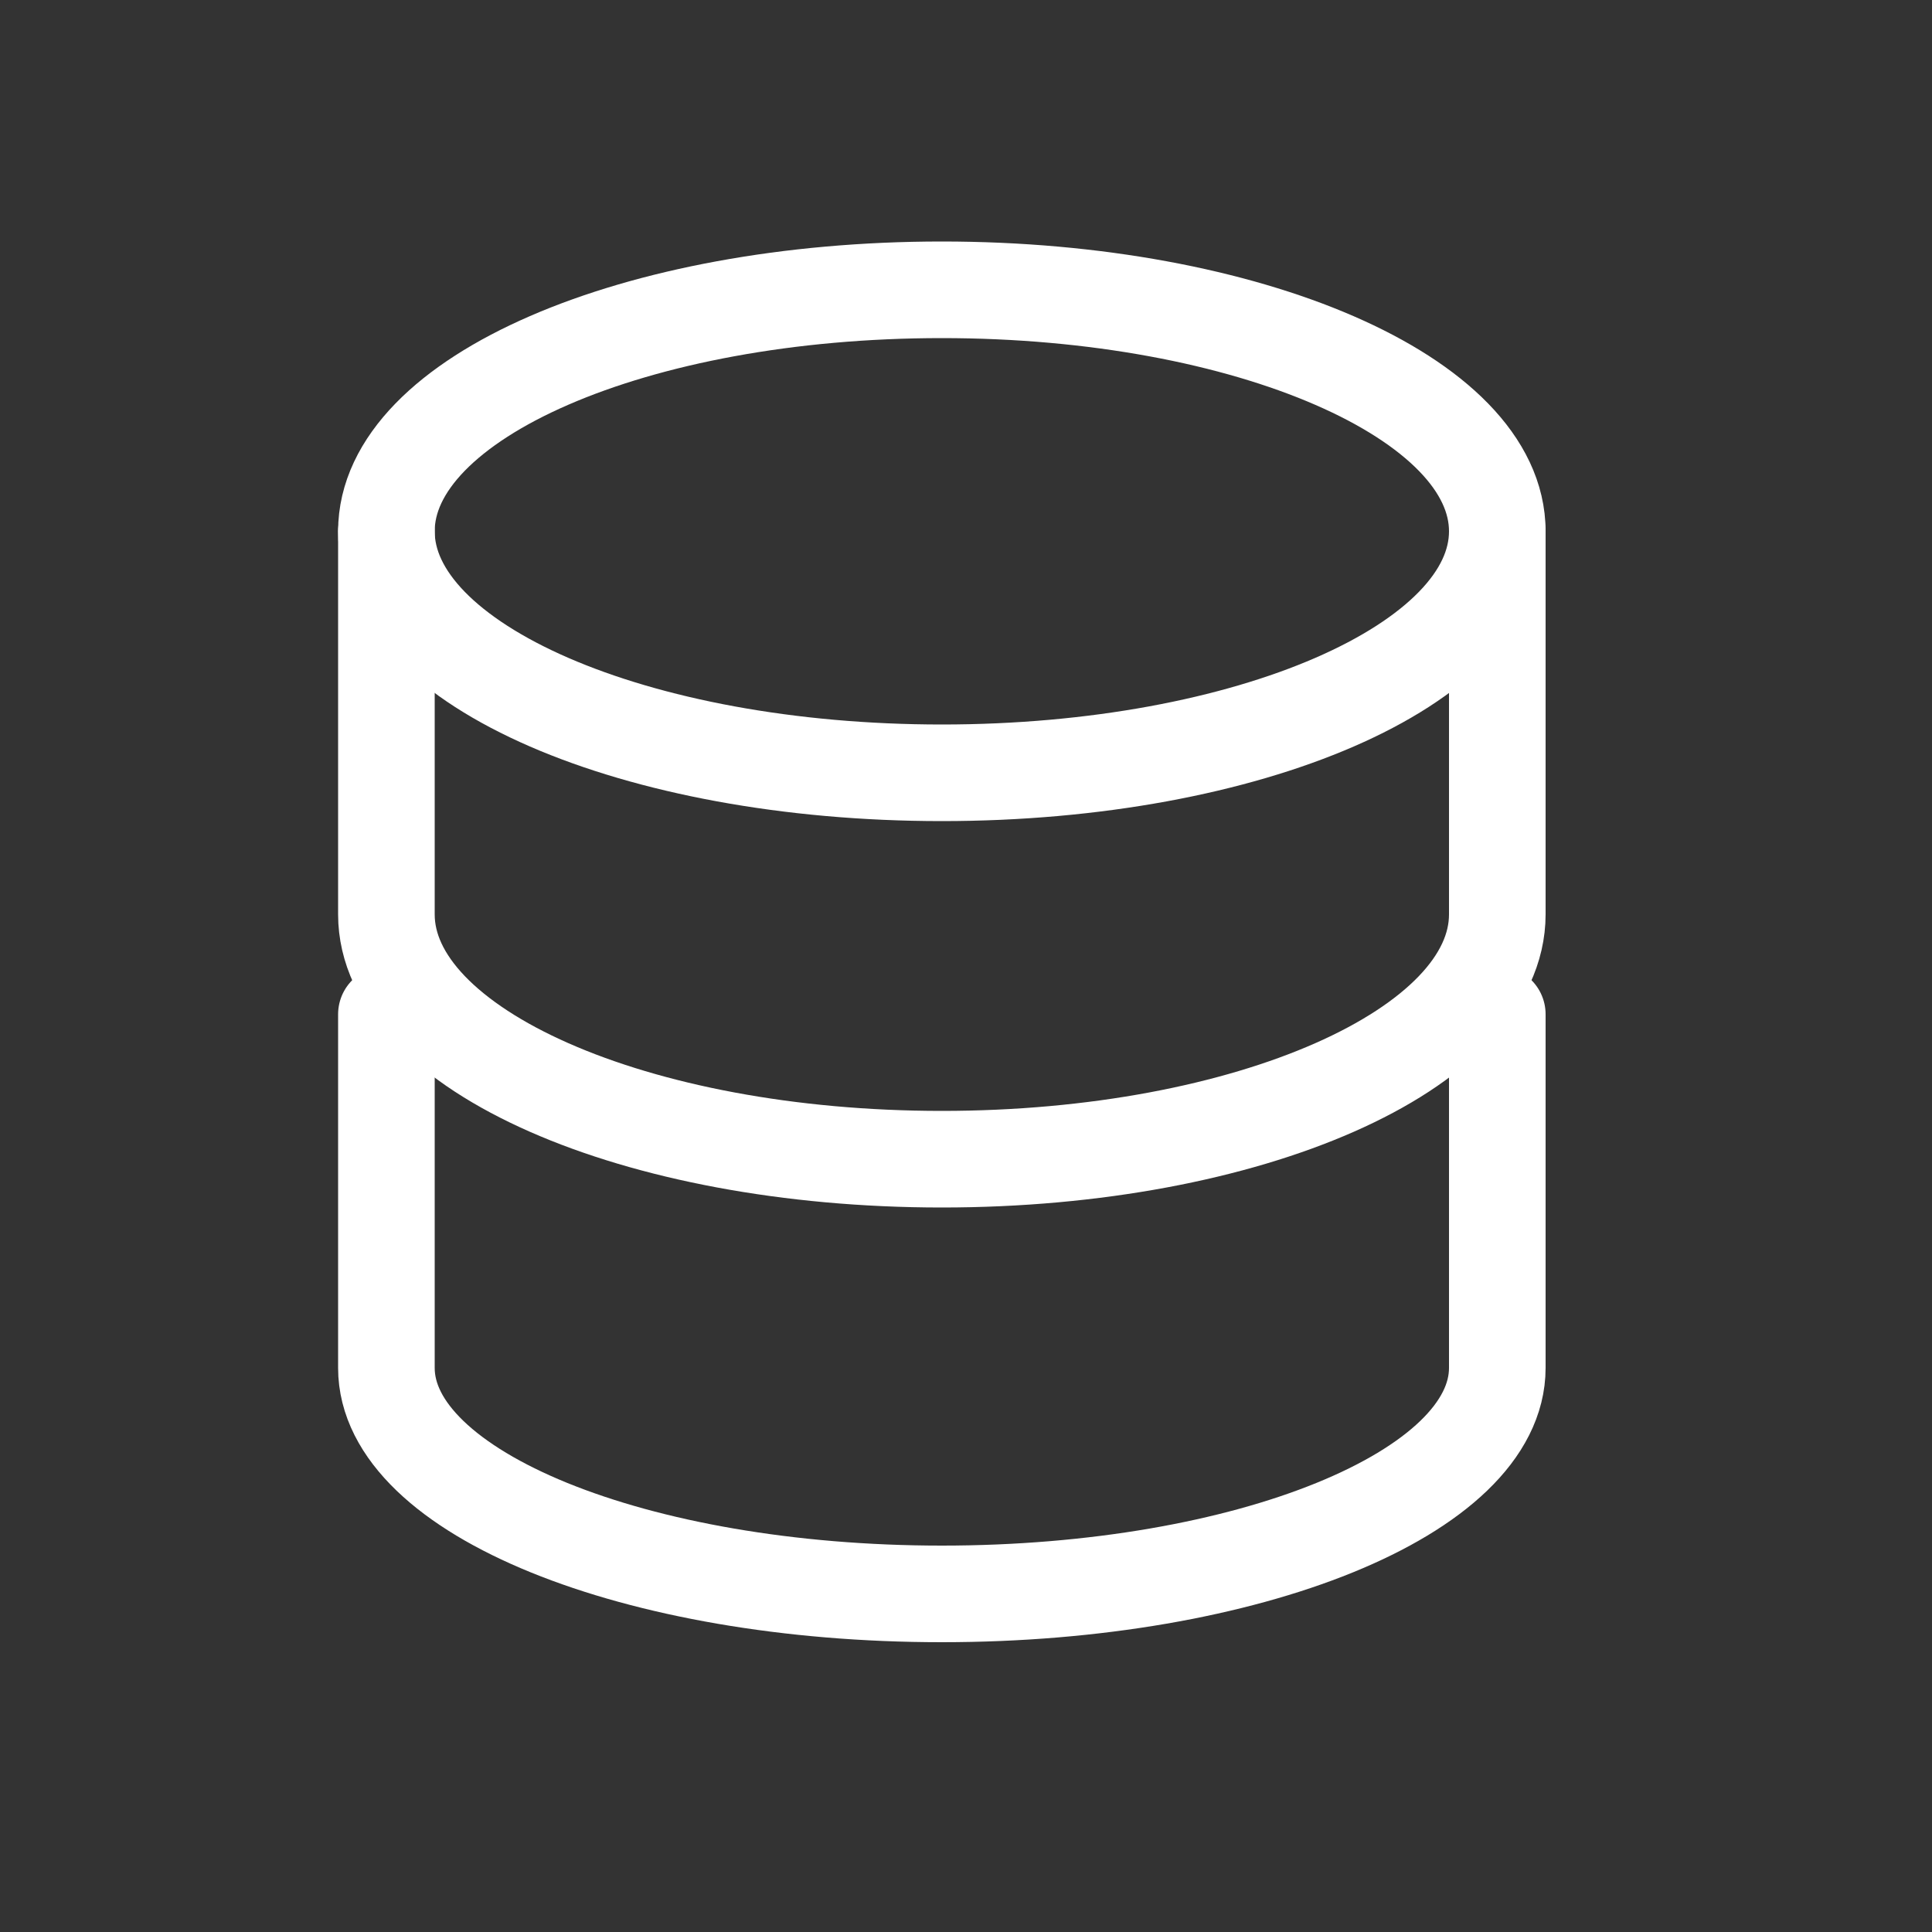
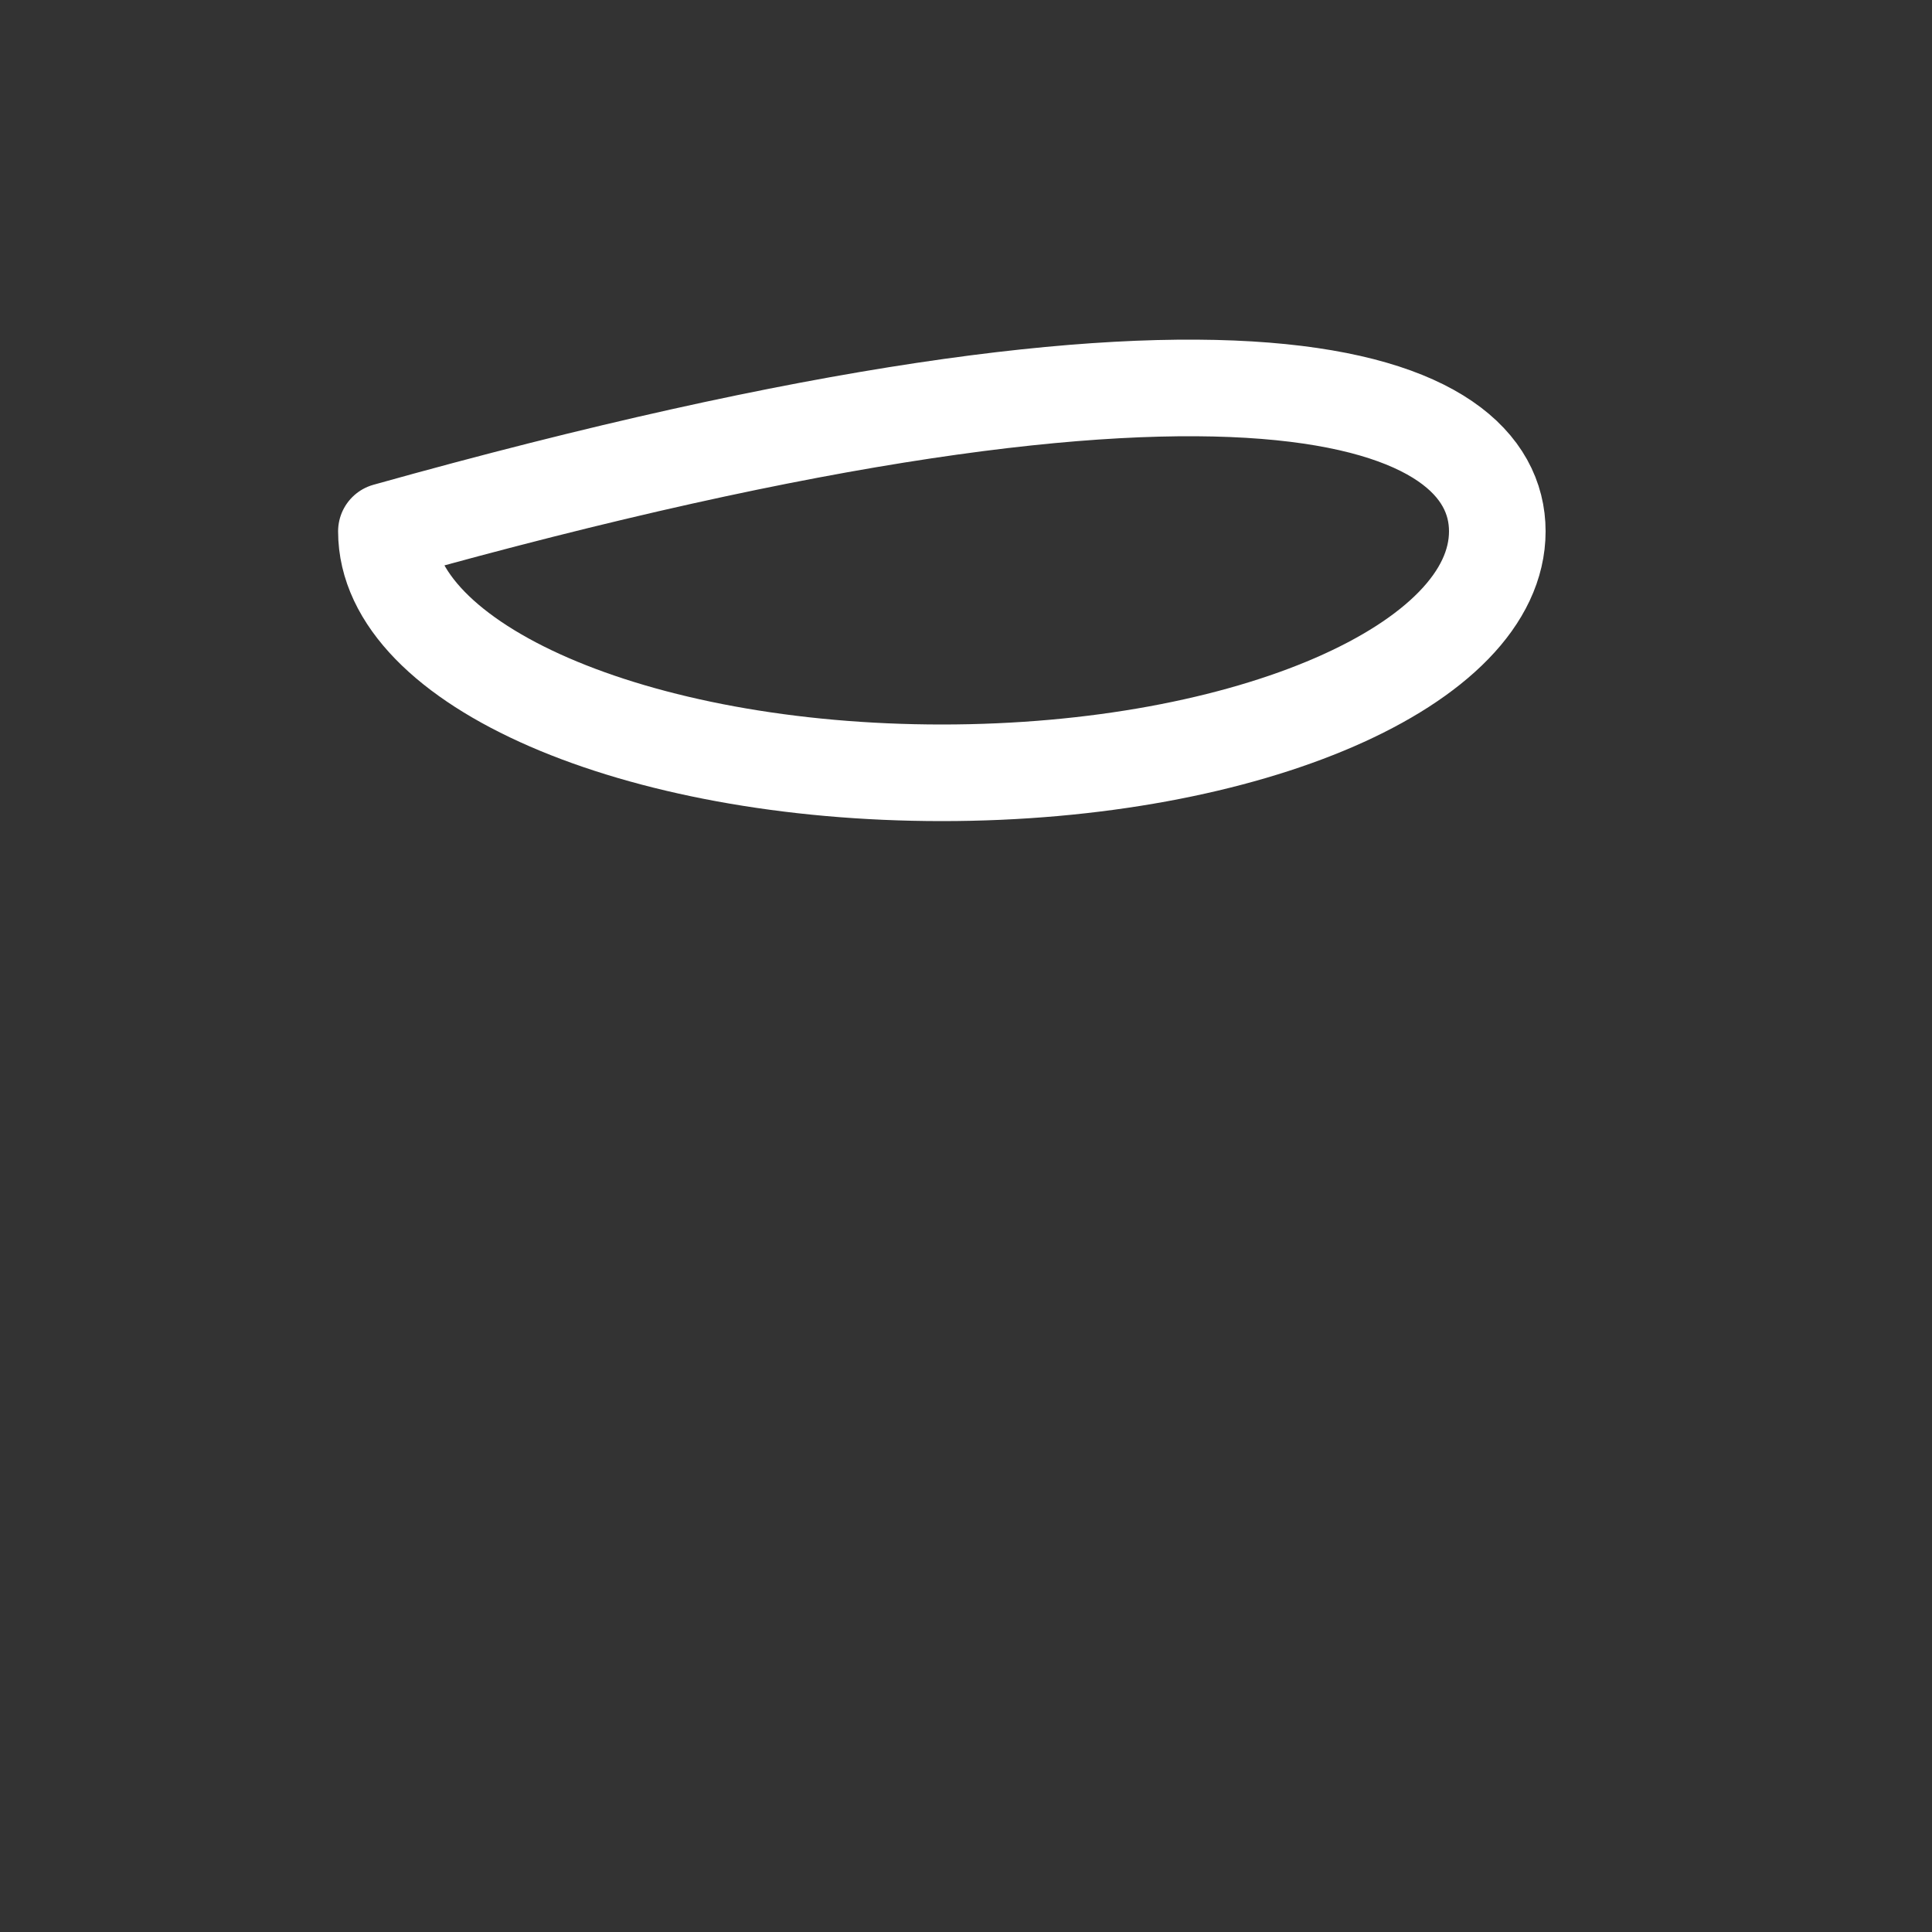
<svg xmlns="http://www.w3.org/2000/svg" width="40" height="40" viewBox="0 0 40 40" fill="none">
  <rect x="0" y="0" width="40" height="40" fill="#333333" stroke="none" />
-   <path d="M8 21V28.321C8 30.904 13.15 33 19.5 33C25.85 33 31 30.904 31 28.321V21" stroke="white" stroke-width="2" stroke-linecap="round" stroke-linejoin="round" />
-   <path d="M8 11V18.931C8 21.729 13.15 24 19.5 24C25.85 24 31 21.729 31 18.931V11" stroke="white" stroke-width="2" stroke-linecap="round" stroke-linejoin="round" />
-   <path d="M31 11C31 13.767 25.85 16 19.5 16C13.15 16 8 13.767 8 11C8 8.233 13.15 6 19.5 6C25.85 6 31 8.24 31 11Z" stroke="white" stroke-width="2" stroke-linecap="round" stroke-linejoin="round" />
+   <path d="M31 11C31 13.767 25.85 16 19.5 16C13.15 16 8 13.767 8 11C25.85 6 31 8.24 31 11Z" stroke="white" stroke-width="2" stroke-linecap="round" stroke-linejoin="round" />
</svg>